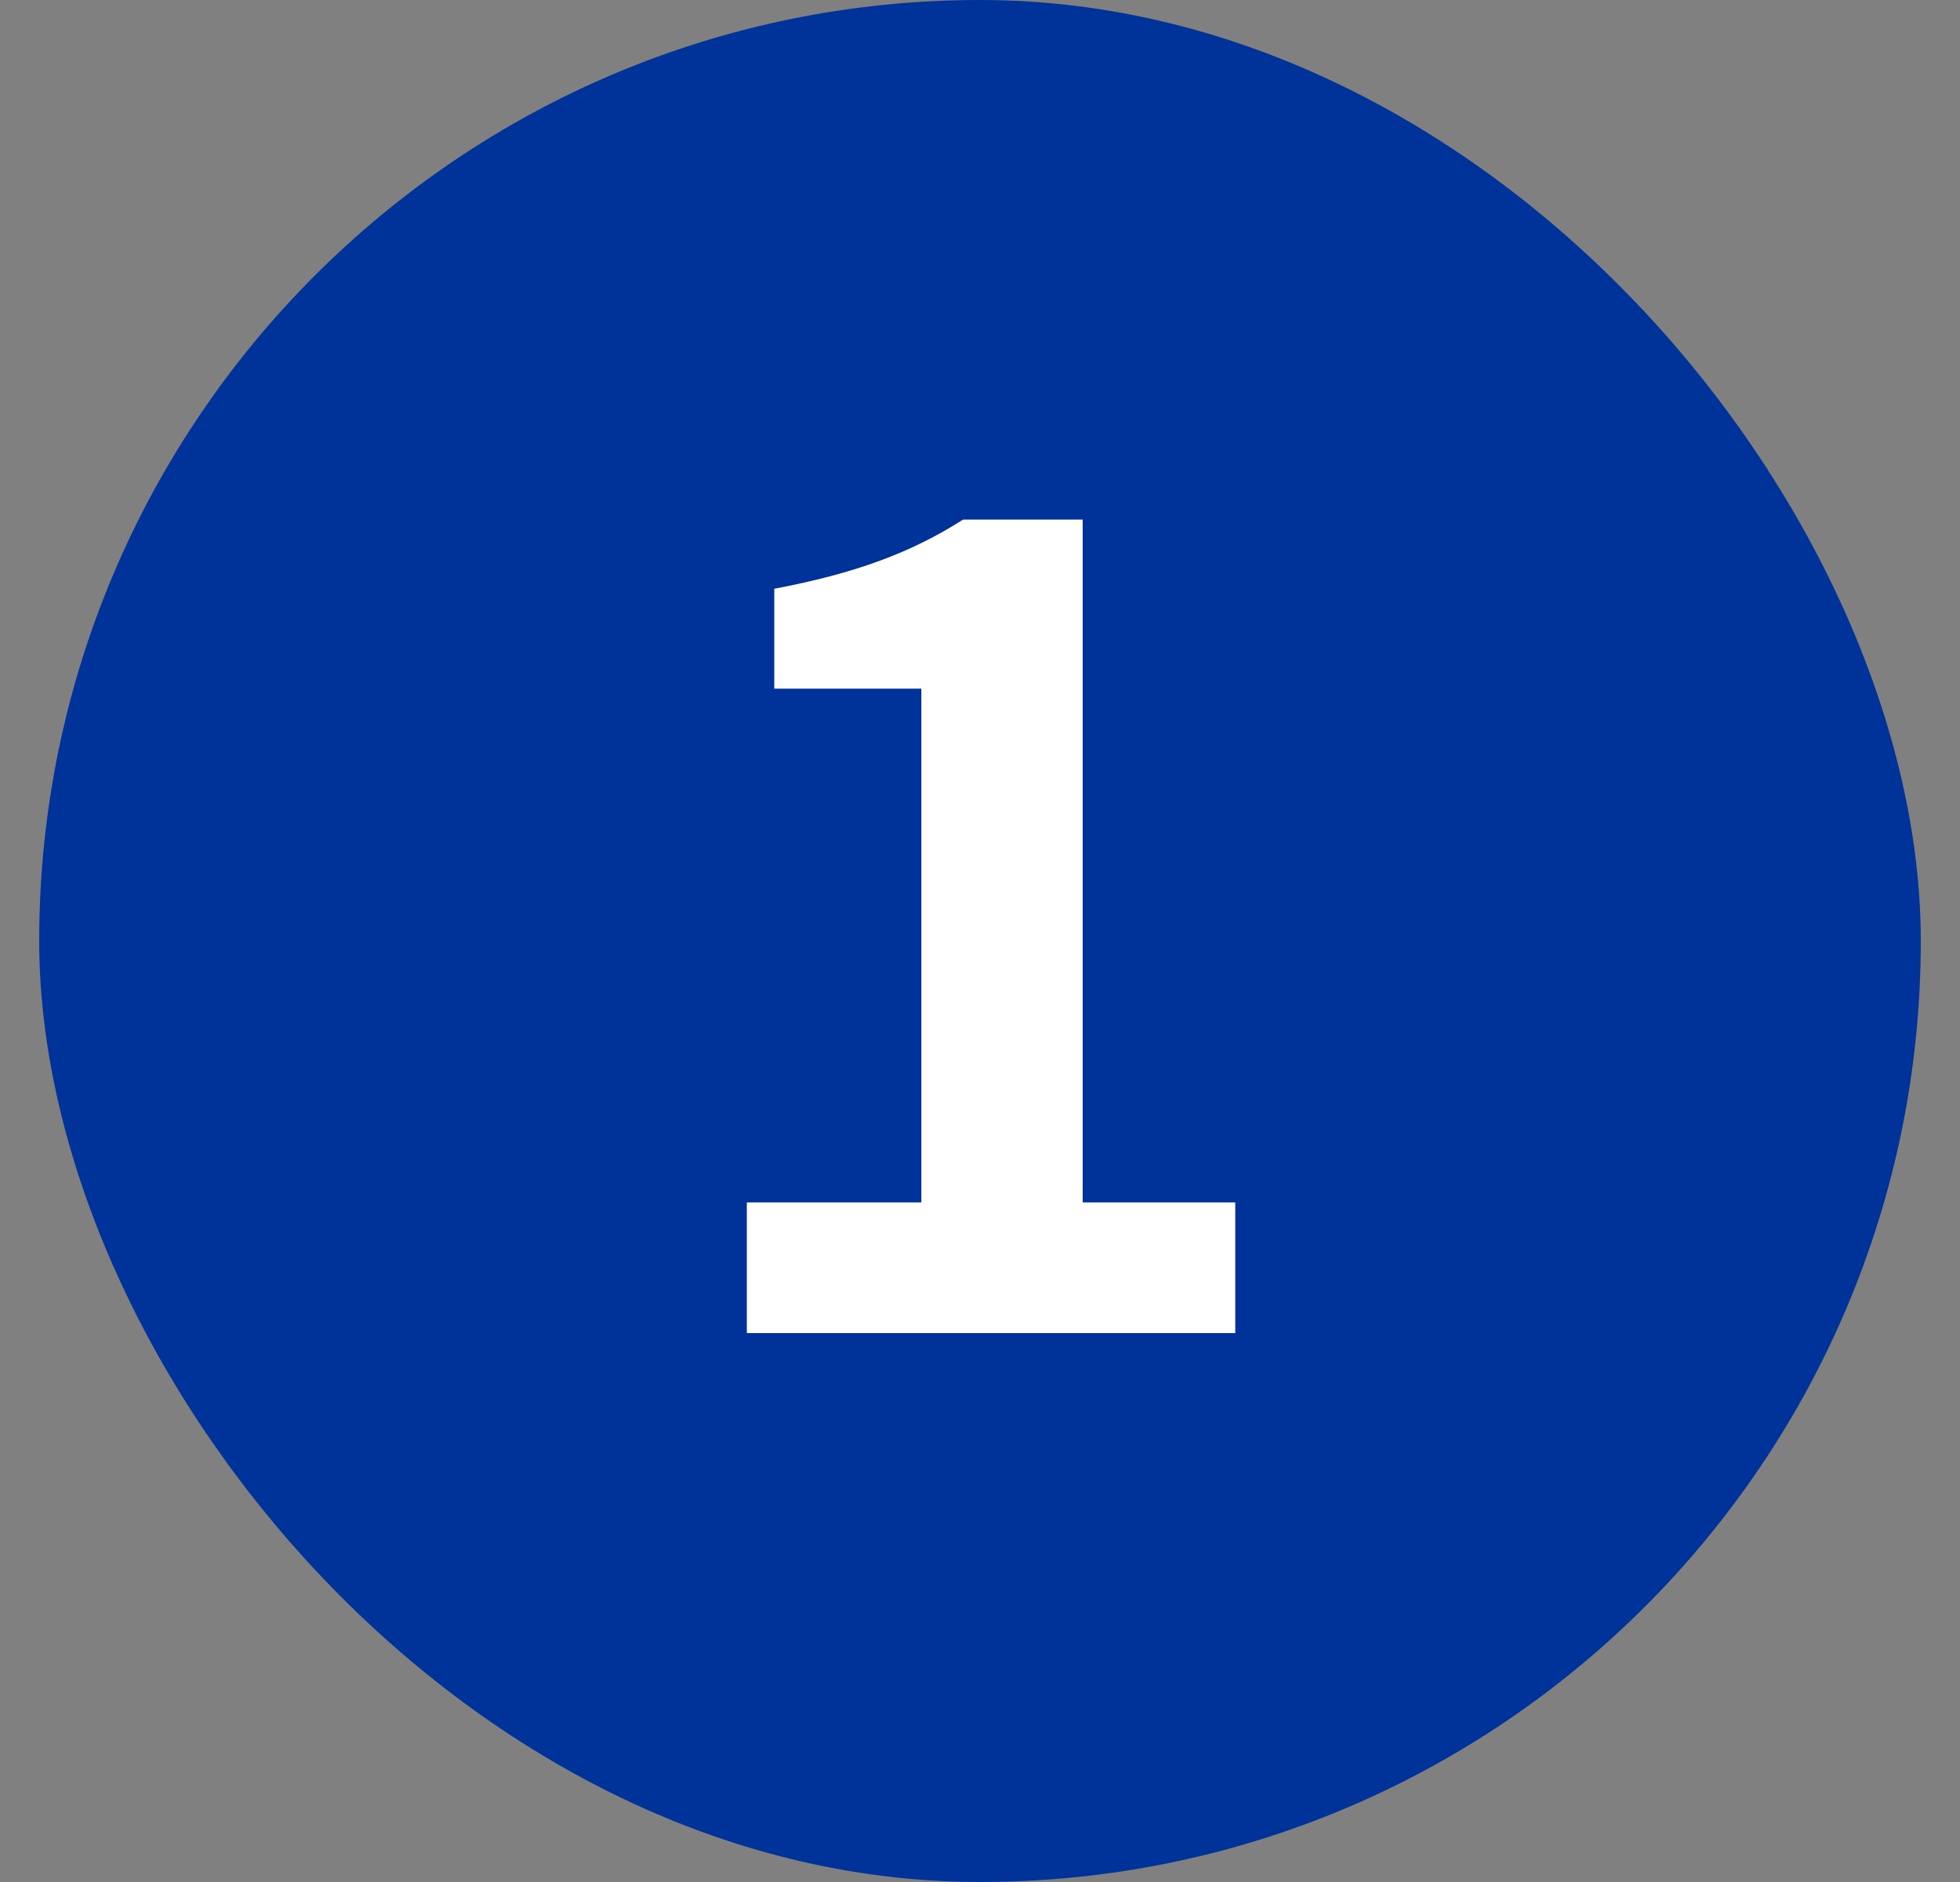
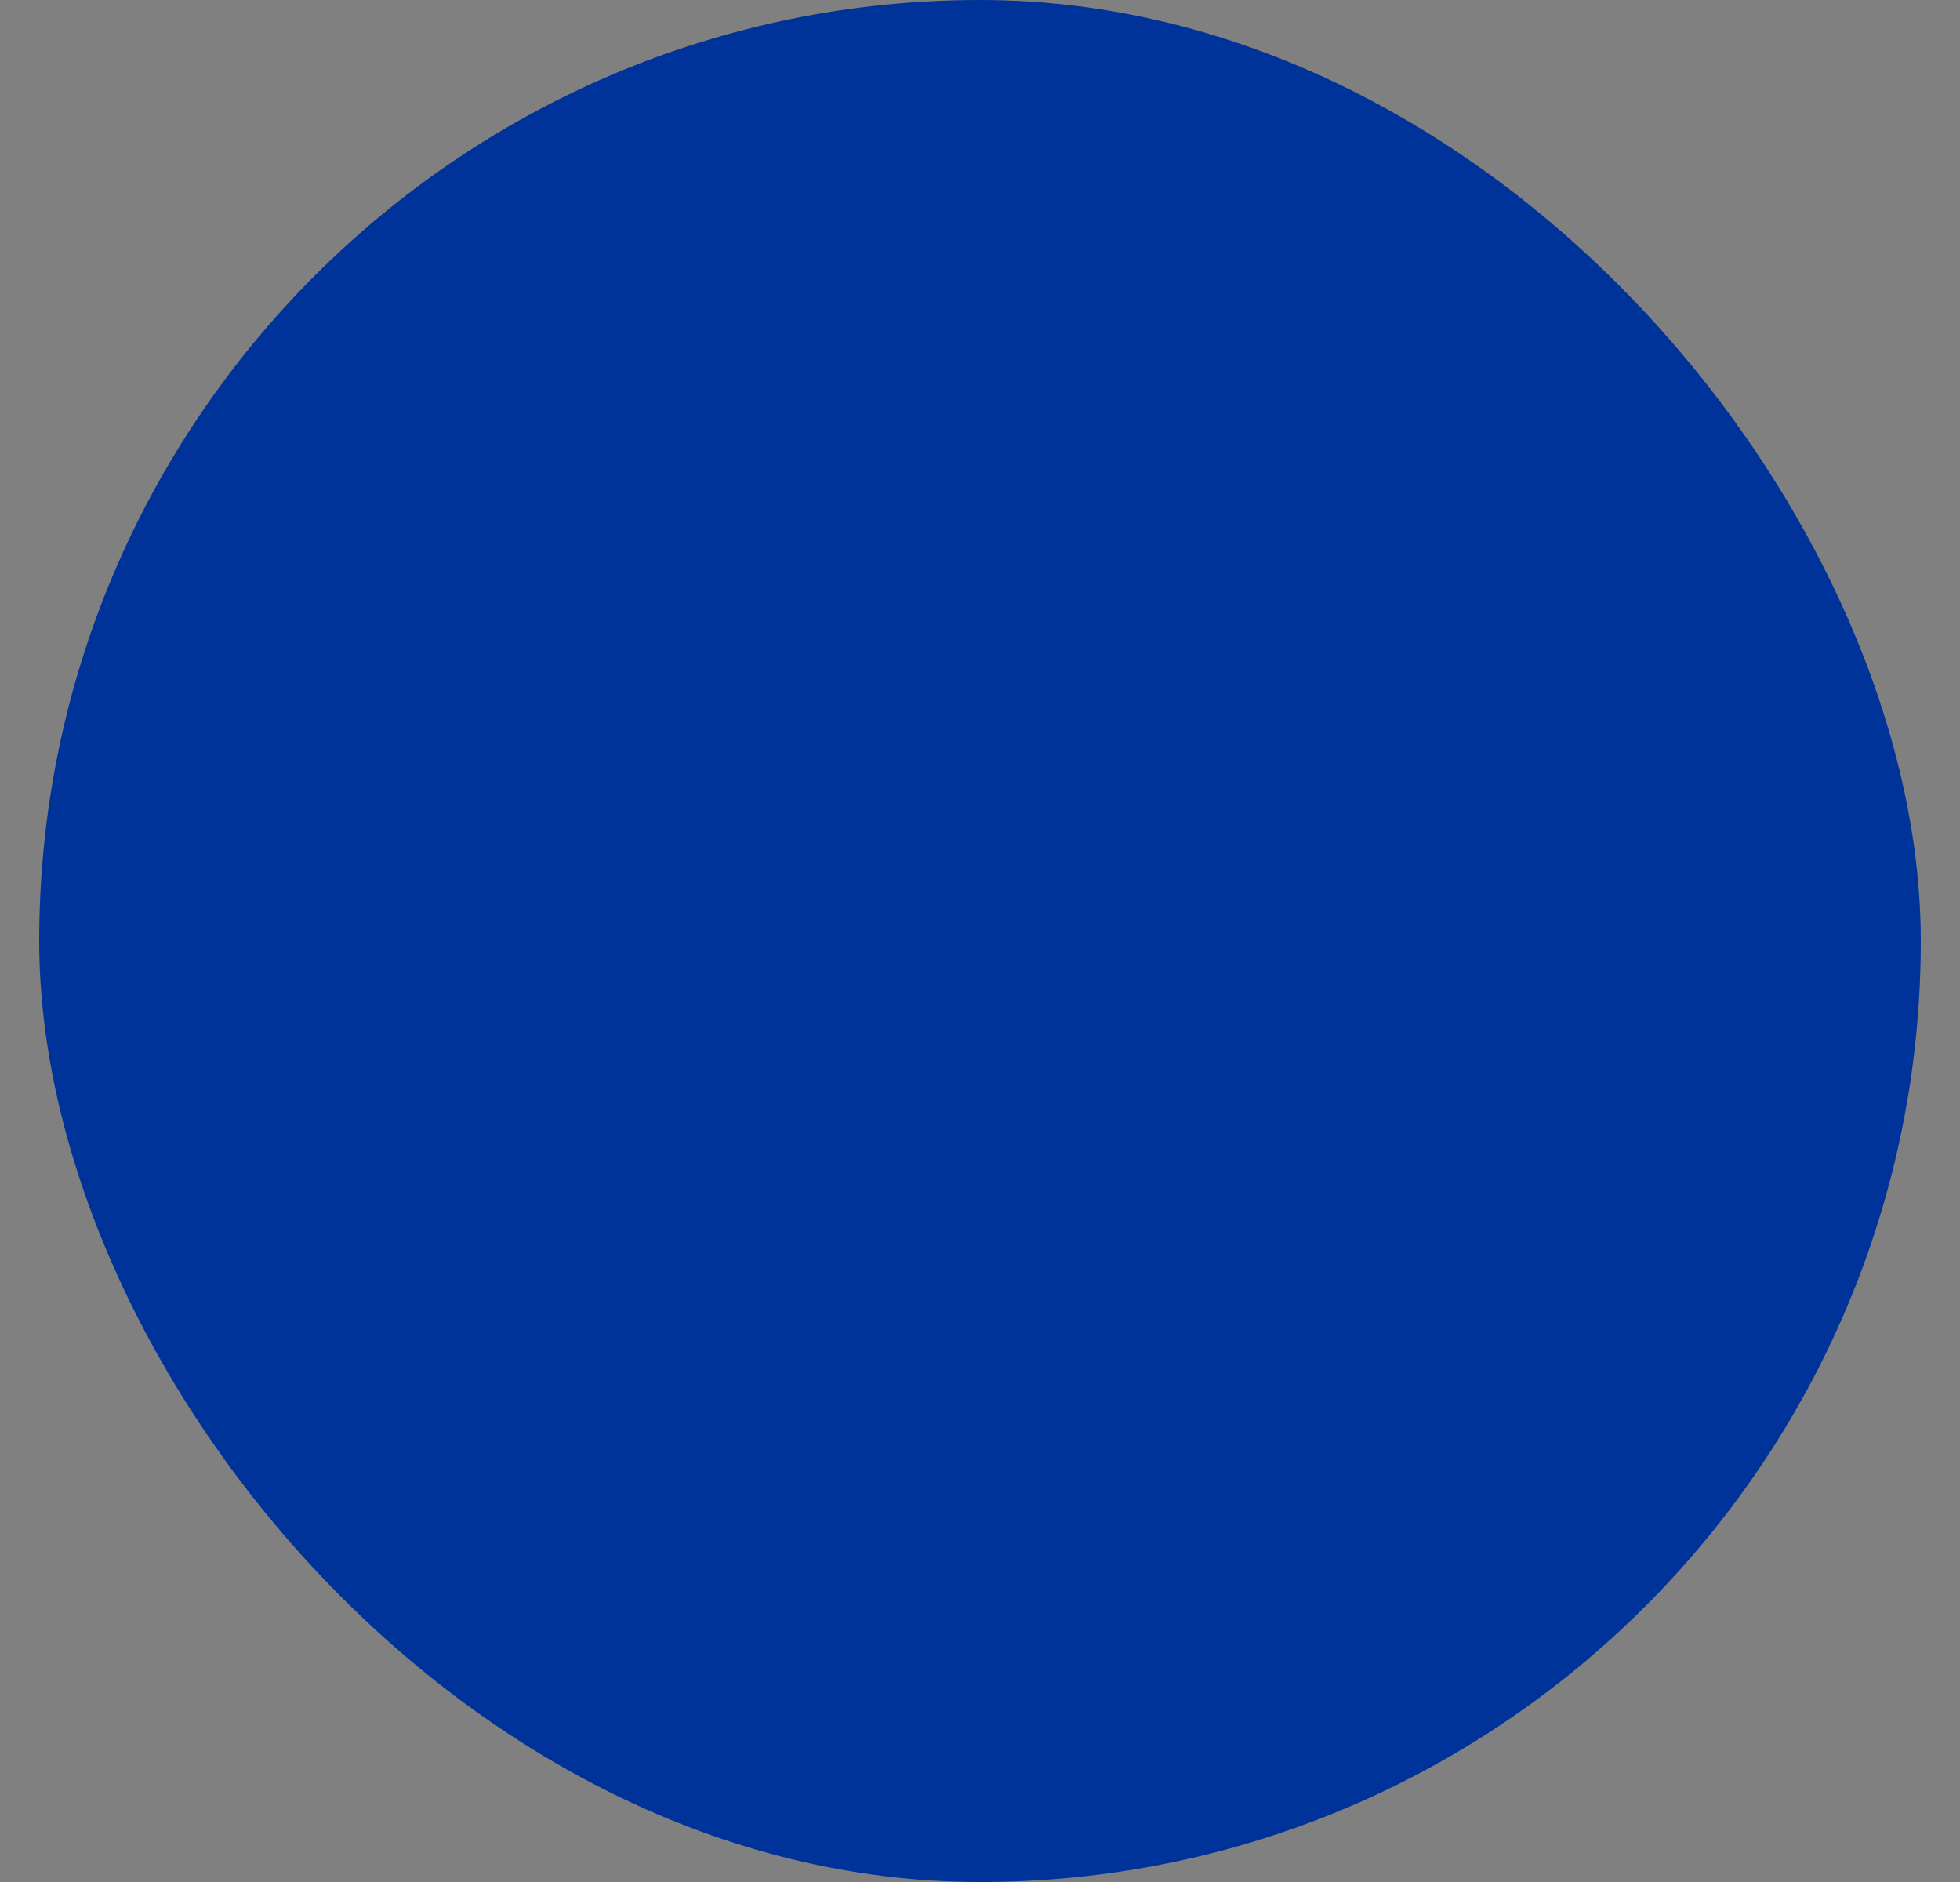
<svg xmlns="http://www.w3.org/2000/svg" viewBox="0 0 25 24" fill="none">
  <rect x="0" y="0" width="25" height="24" fill="#808080" stroke="none" />
  <rect x="0.5" width="24" height="24" rx="12" fill="#003399" />
-   <path d="M9.526 17V15.334H11.752V8.782H9.876V7.508C10.912 7.312 11.626 7.046 12.284 6.626H13.81V15.334H15.756V17H9.526Z" fill="white" />
</svg>